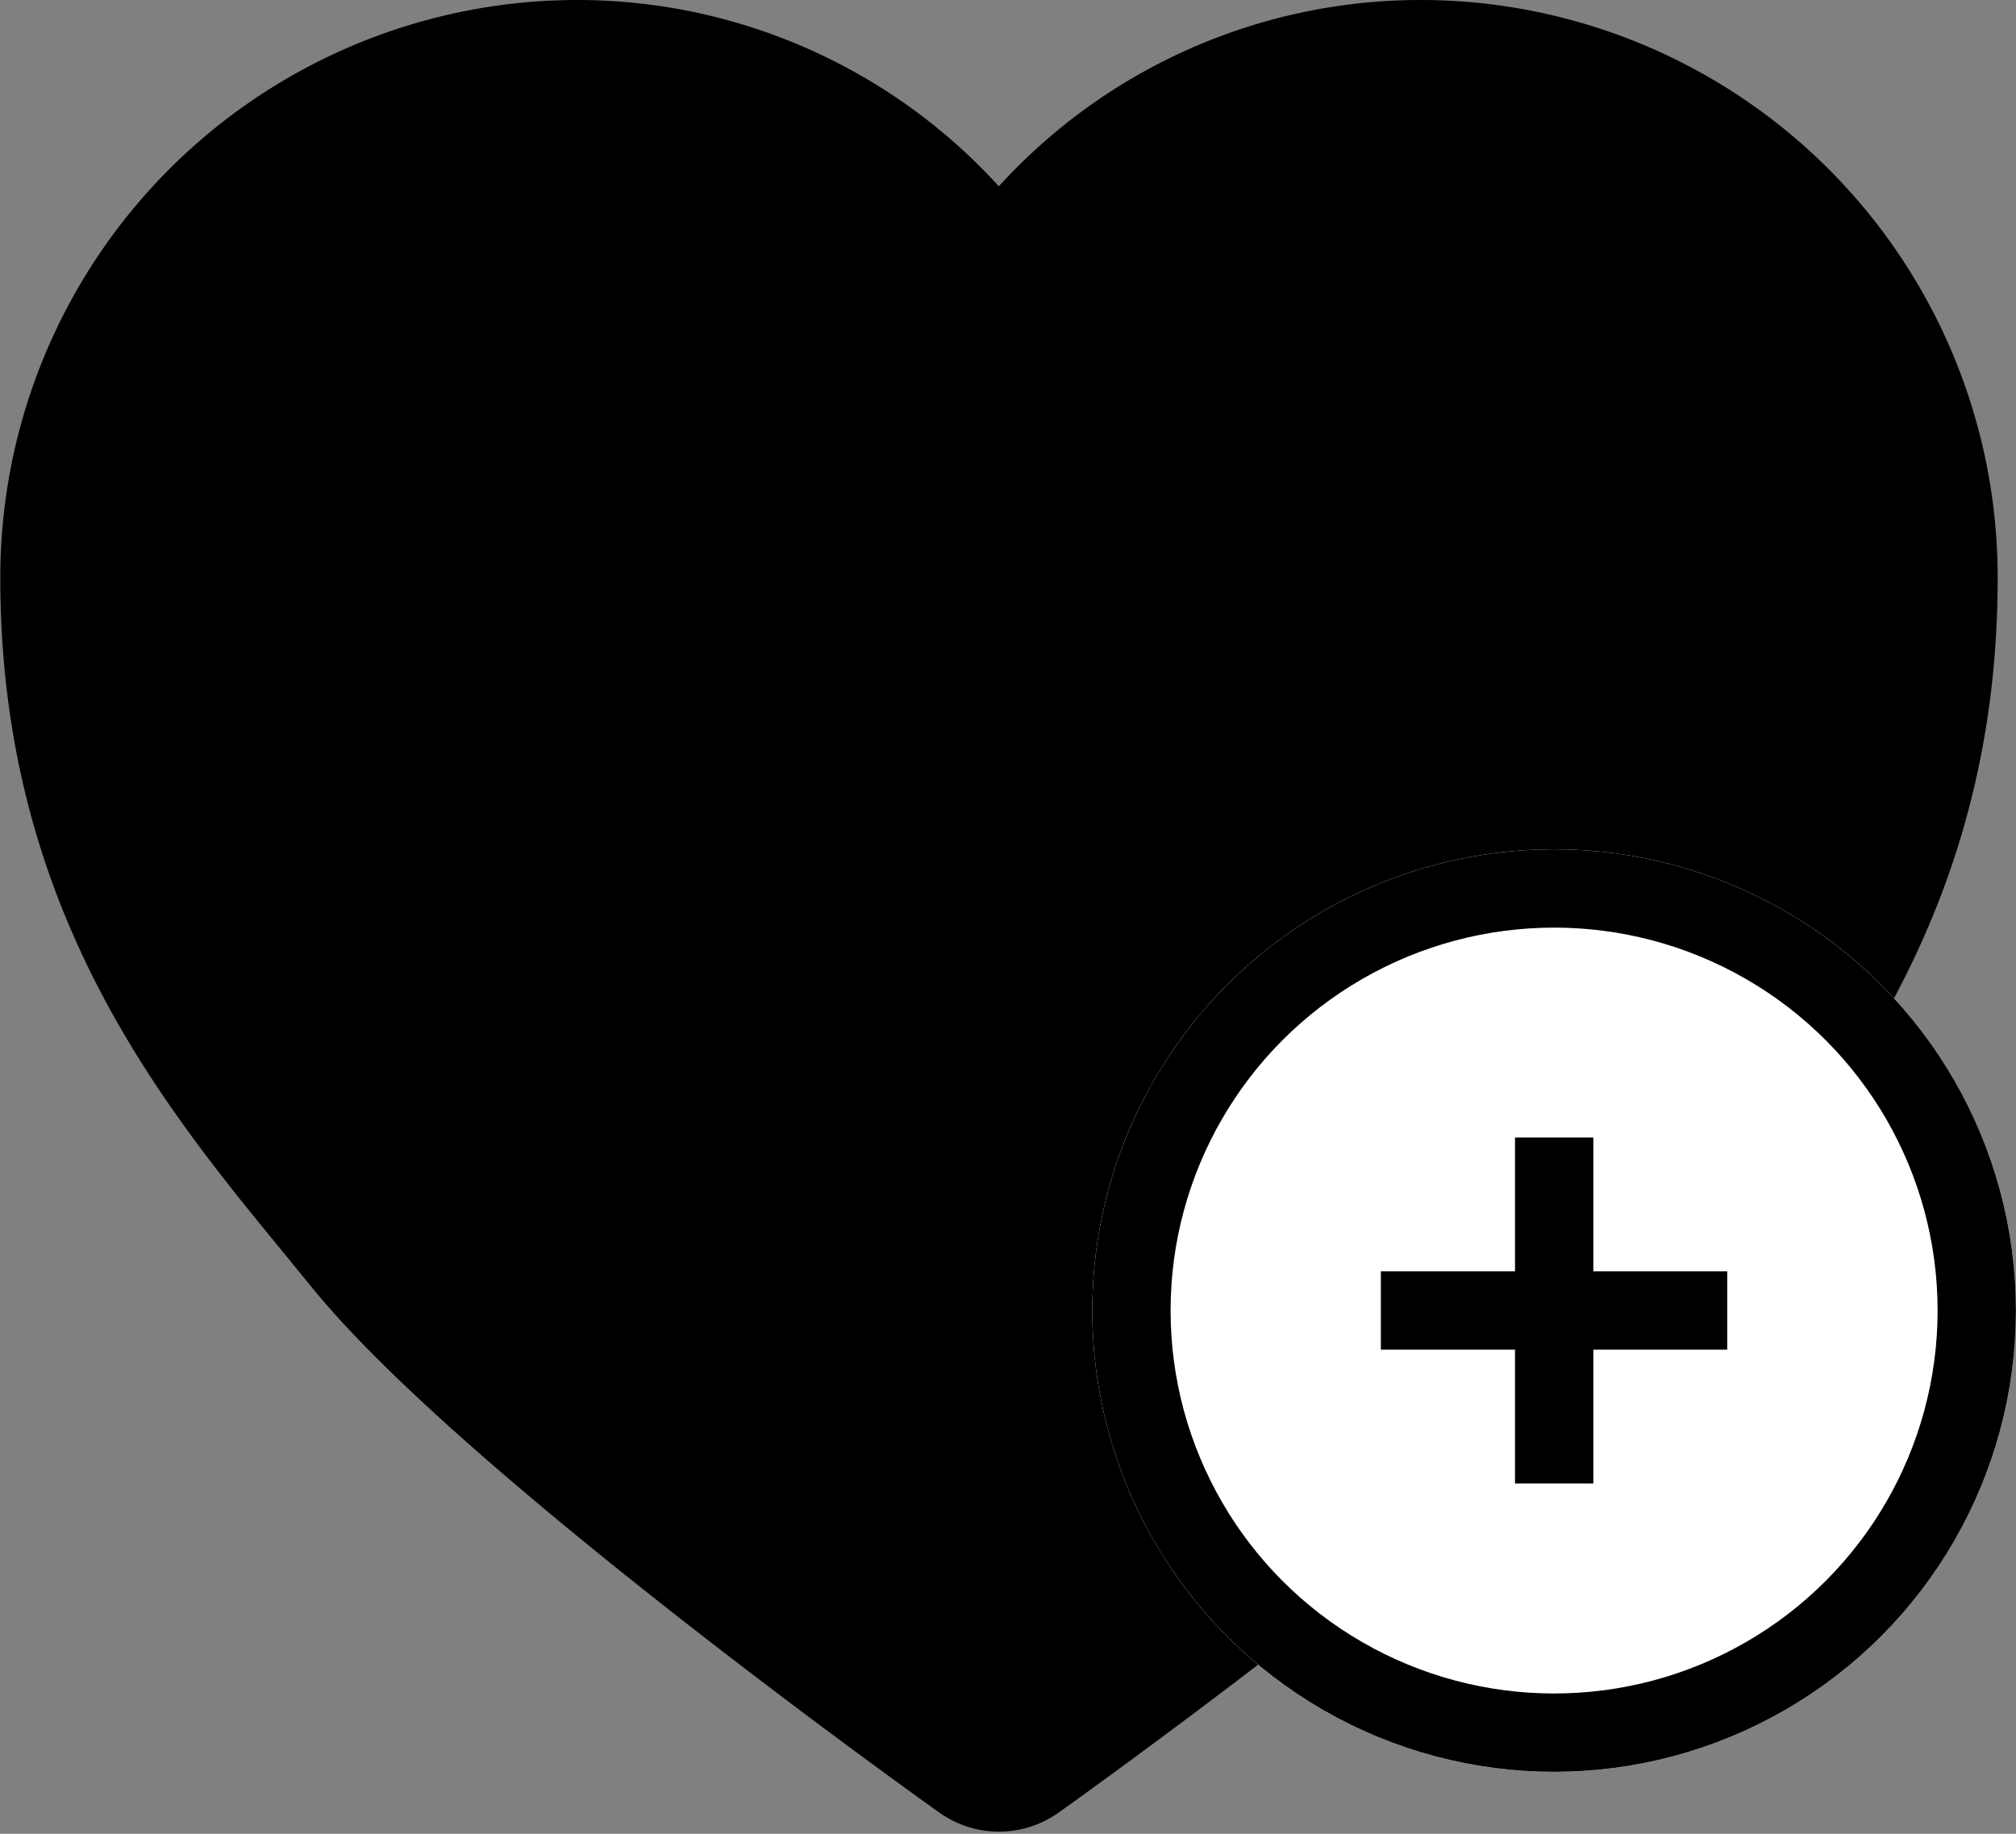
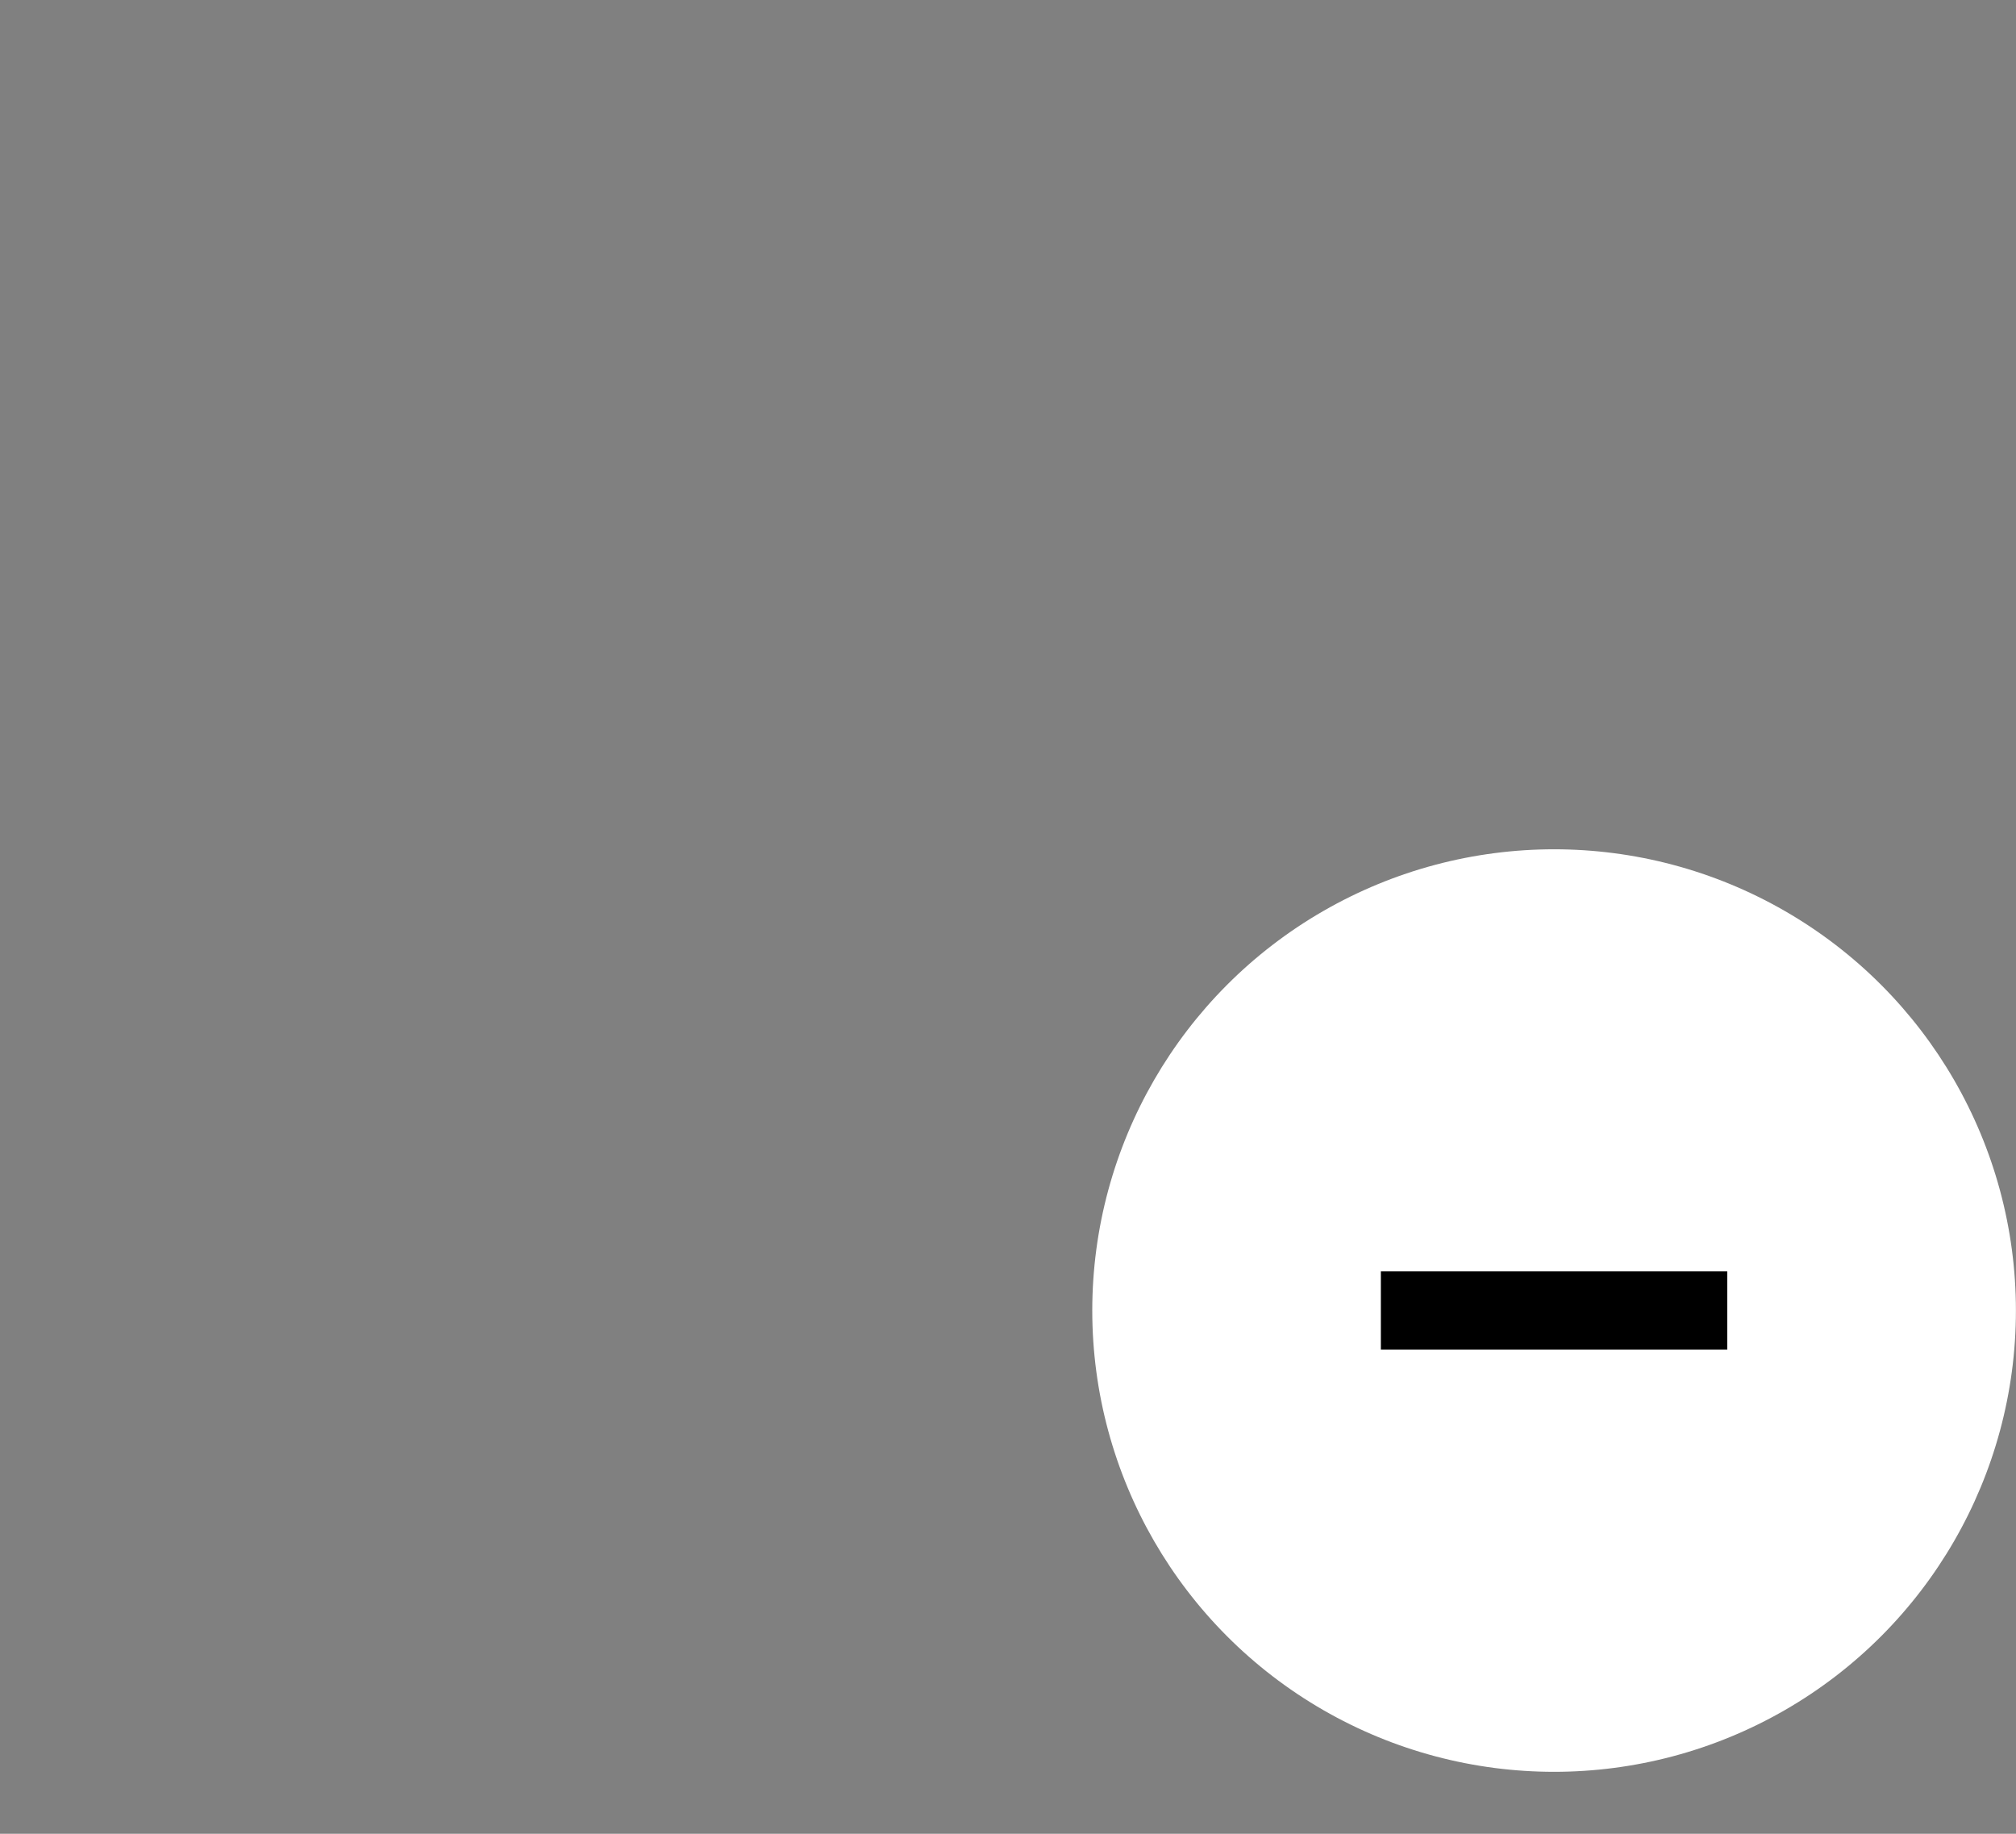
<svg xmlns="http://www.w3.org/2000/svg" width="25.742" height="23.412" viewBox="0 0 25.742 23.412">
  <rect x="0" y="0" width="25.742" height="23.412" fill="#808080" stroke="none" />
  <g data-name="Grupo 4519">
-     <path d="M21.275 4.846a6.783 6.783 0 0 0-5.4 2.657 6.782 6.782 0 0 0-5.4-2.657 6.87 6.87 0 0 0-6.85 6.837c-.014 4.057 1.95 6.449 3.53 8.372l.338.414c1.87 2.3 7.666 6.437 7.912 6.611a.815.815 0 0 0 .944 0c.245-.175 6.042-4.31 7.912-6.611l.338-.414c1.579-1.923 3.544-4.315 3.53-8.372a6.87 6.87 0 0 0-6.852-6.837z" transform="translate(-3.121 -4.346)" style="stroke:#000" />
    <g data-name="Elipse 3" transform="translate(13.947 10.843)" style="fill:#fff;stroke:#000">
      <ellipse cx="5.897" cy="5.889" rx="5.897" ry="5.889" style="stroke:none" />
-       <ellipse cx="5.897" cy="5.889" rx="5.397" ry="5.389" style="fill:none" />
    </g>
    <g data-name="Grupo 172">
-       <path data-name="Línea 5" transform="translate(19.845 14.523)" style="fill:none;stroke:#000" d="M0 4.417V0" />
      <path data-name="Línea 6" transform="rotate(90 2.662 19.393)" style="fill:none;stroke:#000" d="M0 4.423V0" />
    </g>
  </g>
</svg>